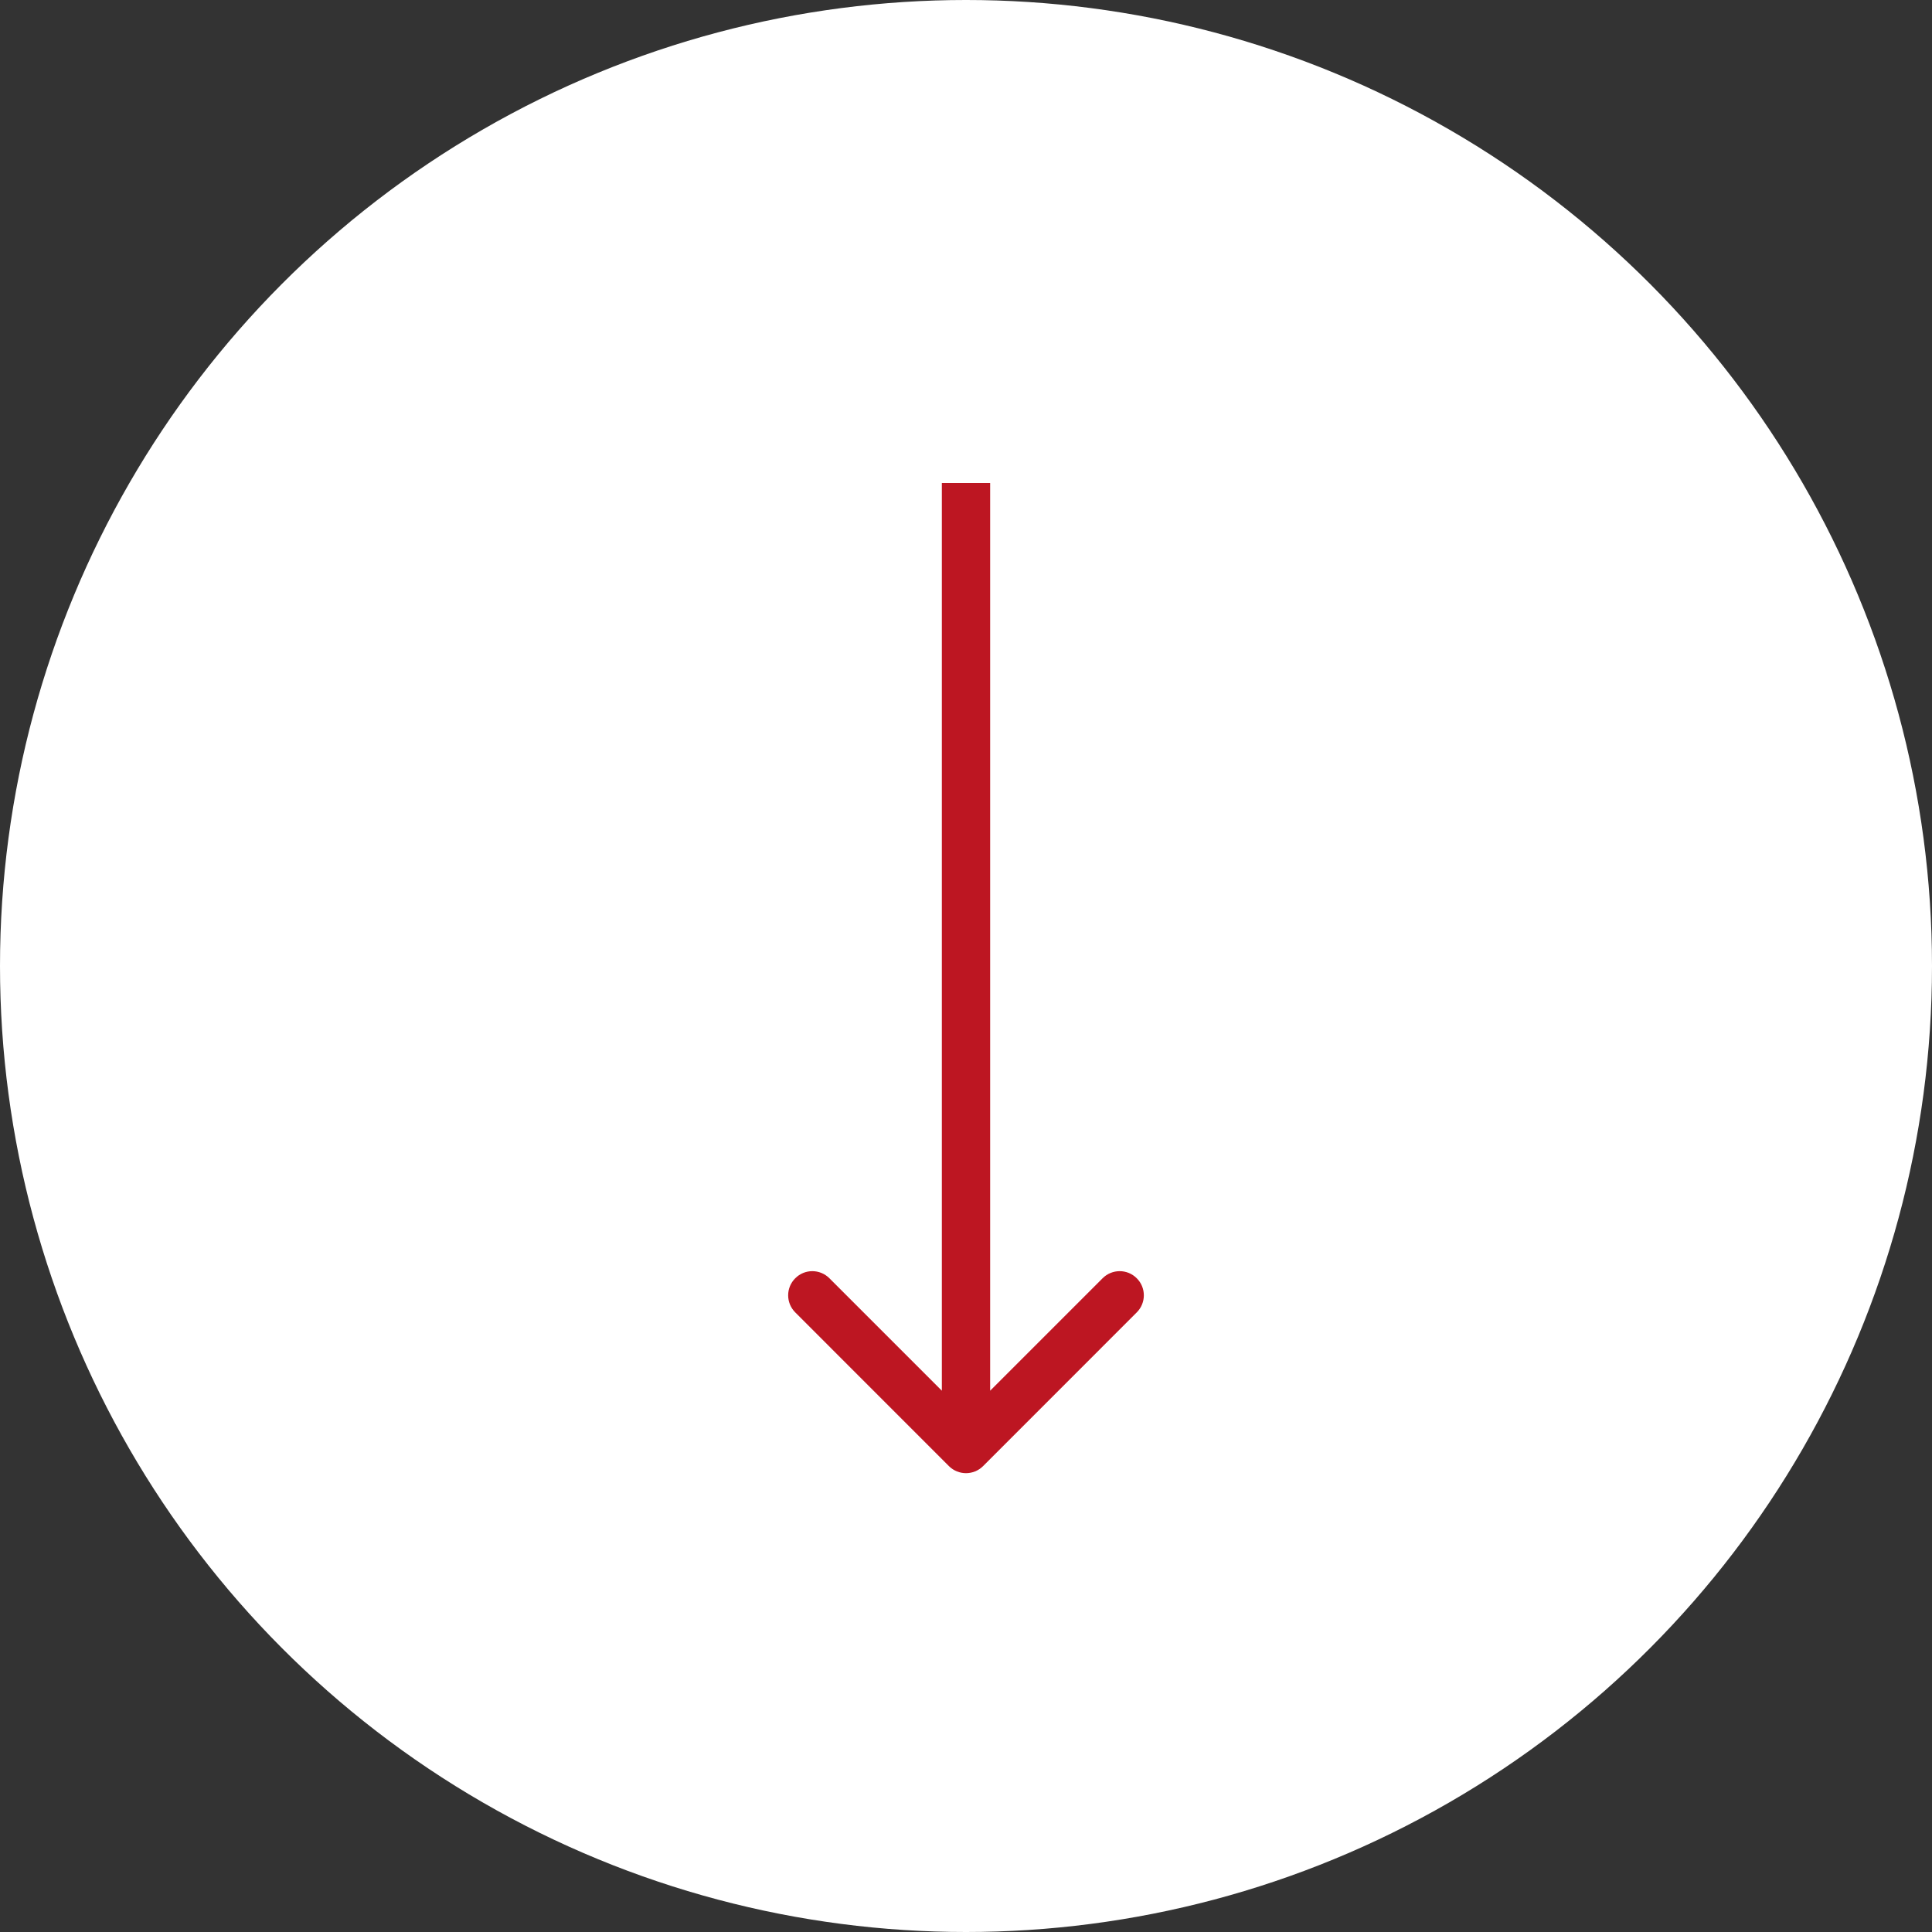
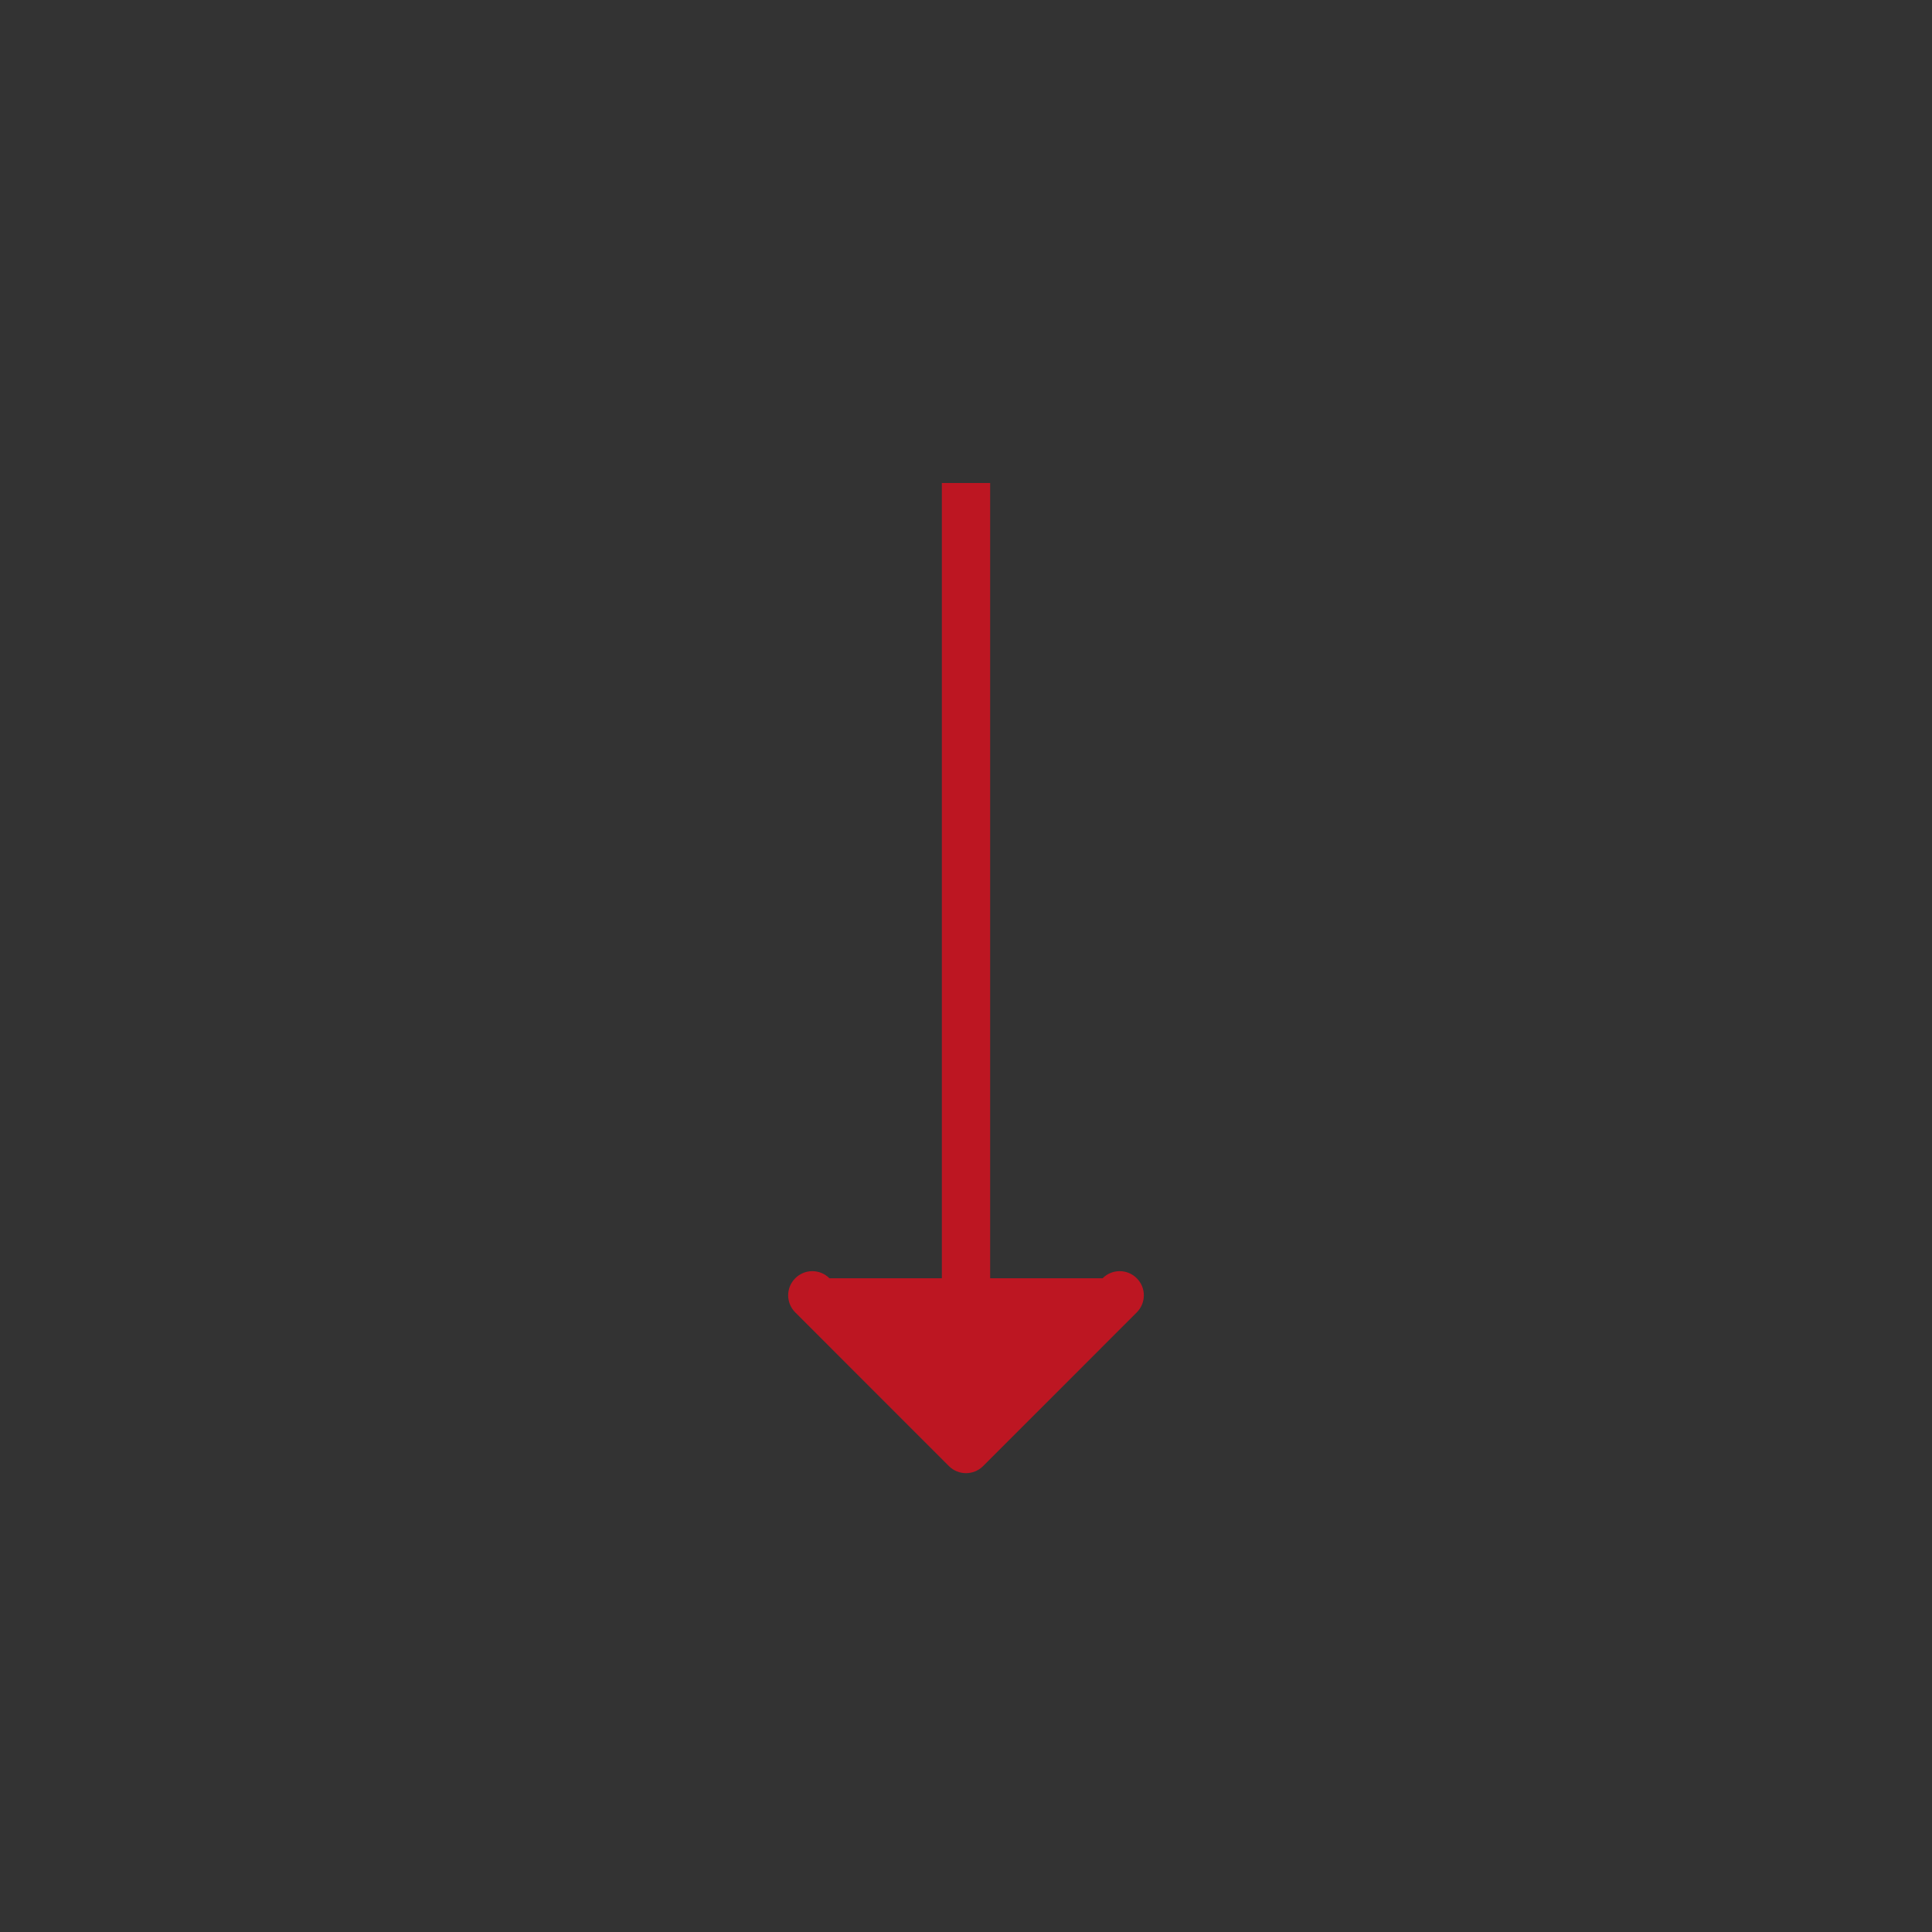
<svg xmlns="http://www.w3.org/2000/svg" width="40" height="40" viewBox="0 0 40 40" fill="none">
  <rect x="0" y="0" width="40" height="40" fill="#333333" stroke="none" />
-   <circle cx="20" cy="20" r="20" fill="white" />
-   <path d="M19.646 30.354C19.842 30.549 20.158 30.549 20.354 30.354L23.535 27.172C23.731 26.976 23.731 26.66 23.535 26.465C23.34 26.269 23.024 26.269 22.828 26.465L20 29.293L17.172 26.465C16.976 26.269 16.66 26.269 16.465 26.465C16.269 26.66 16.269 26.976 16.465 27.172L19.646 30.354ZM19.5 10L19.5 30L20.5 30L20.5 10L19.5 10Z" fill="#BD1622" />
+   <path d="M19.646 30.354C19.842 30.549 20.158 30.549 20.354 30.354L23.535 27.172C23.731 26.976 23.731 26.66 23.535 26.465C23.34 26.269 23.024 26.269 22.828 26.465L17.172 26.465C16.976 26.269 16.66 26.269 16.465 26.465C16.269 26.66 16.269 26.976 16.465 27.172L19.646 30.354ZM19.5 10L19.5 30L20.5 30L20.5 10L19.5 10Z" fill="#BD1622" />
</svg>